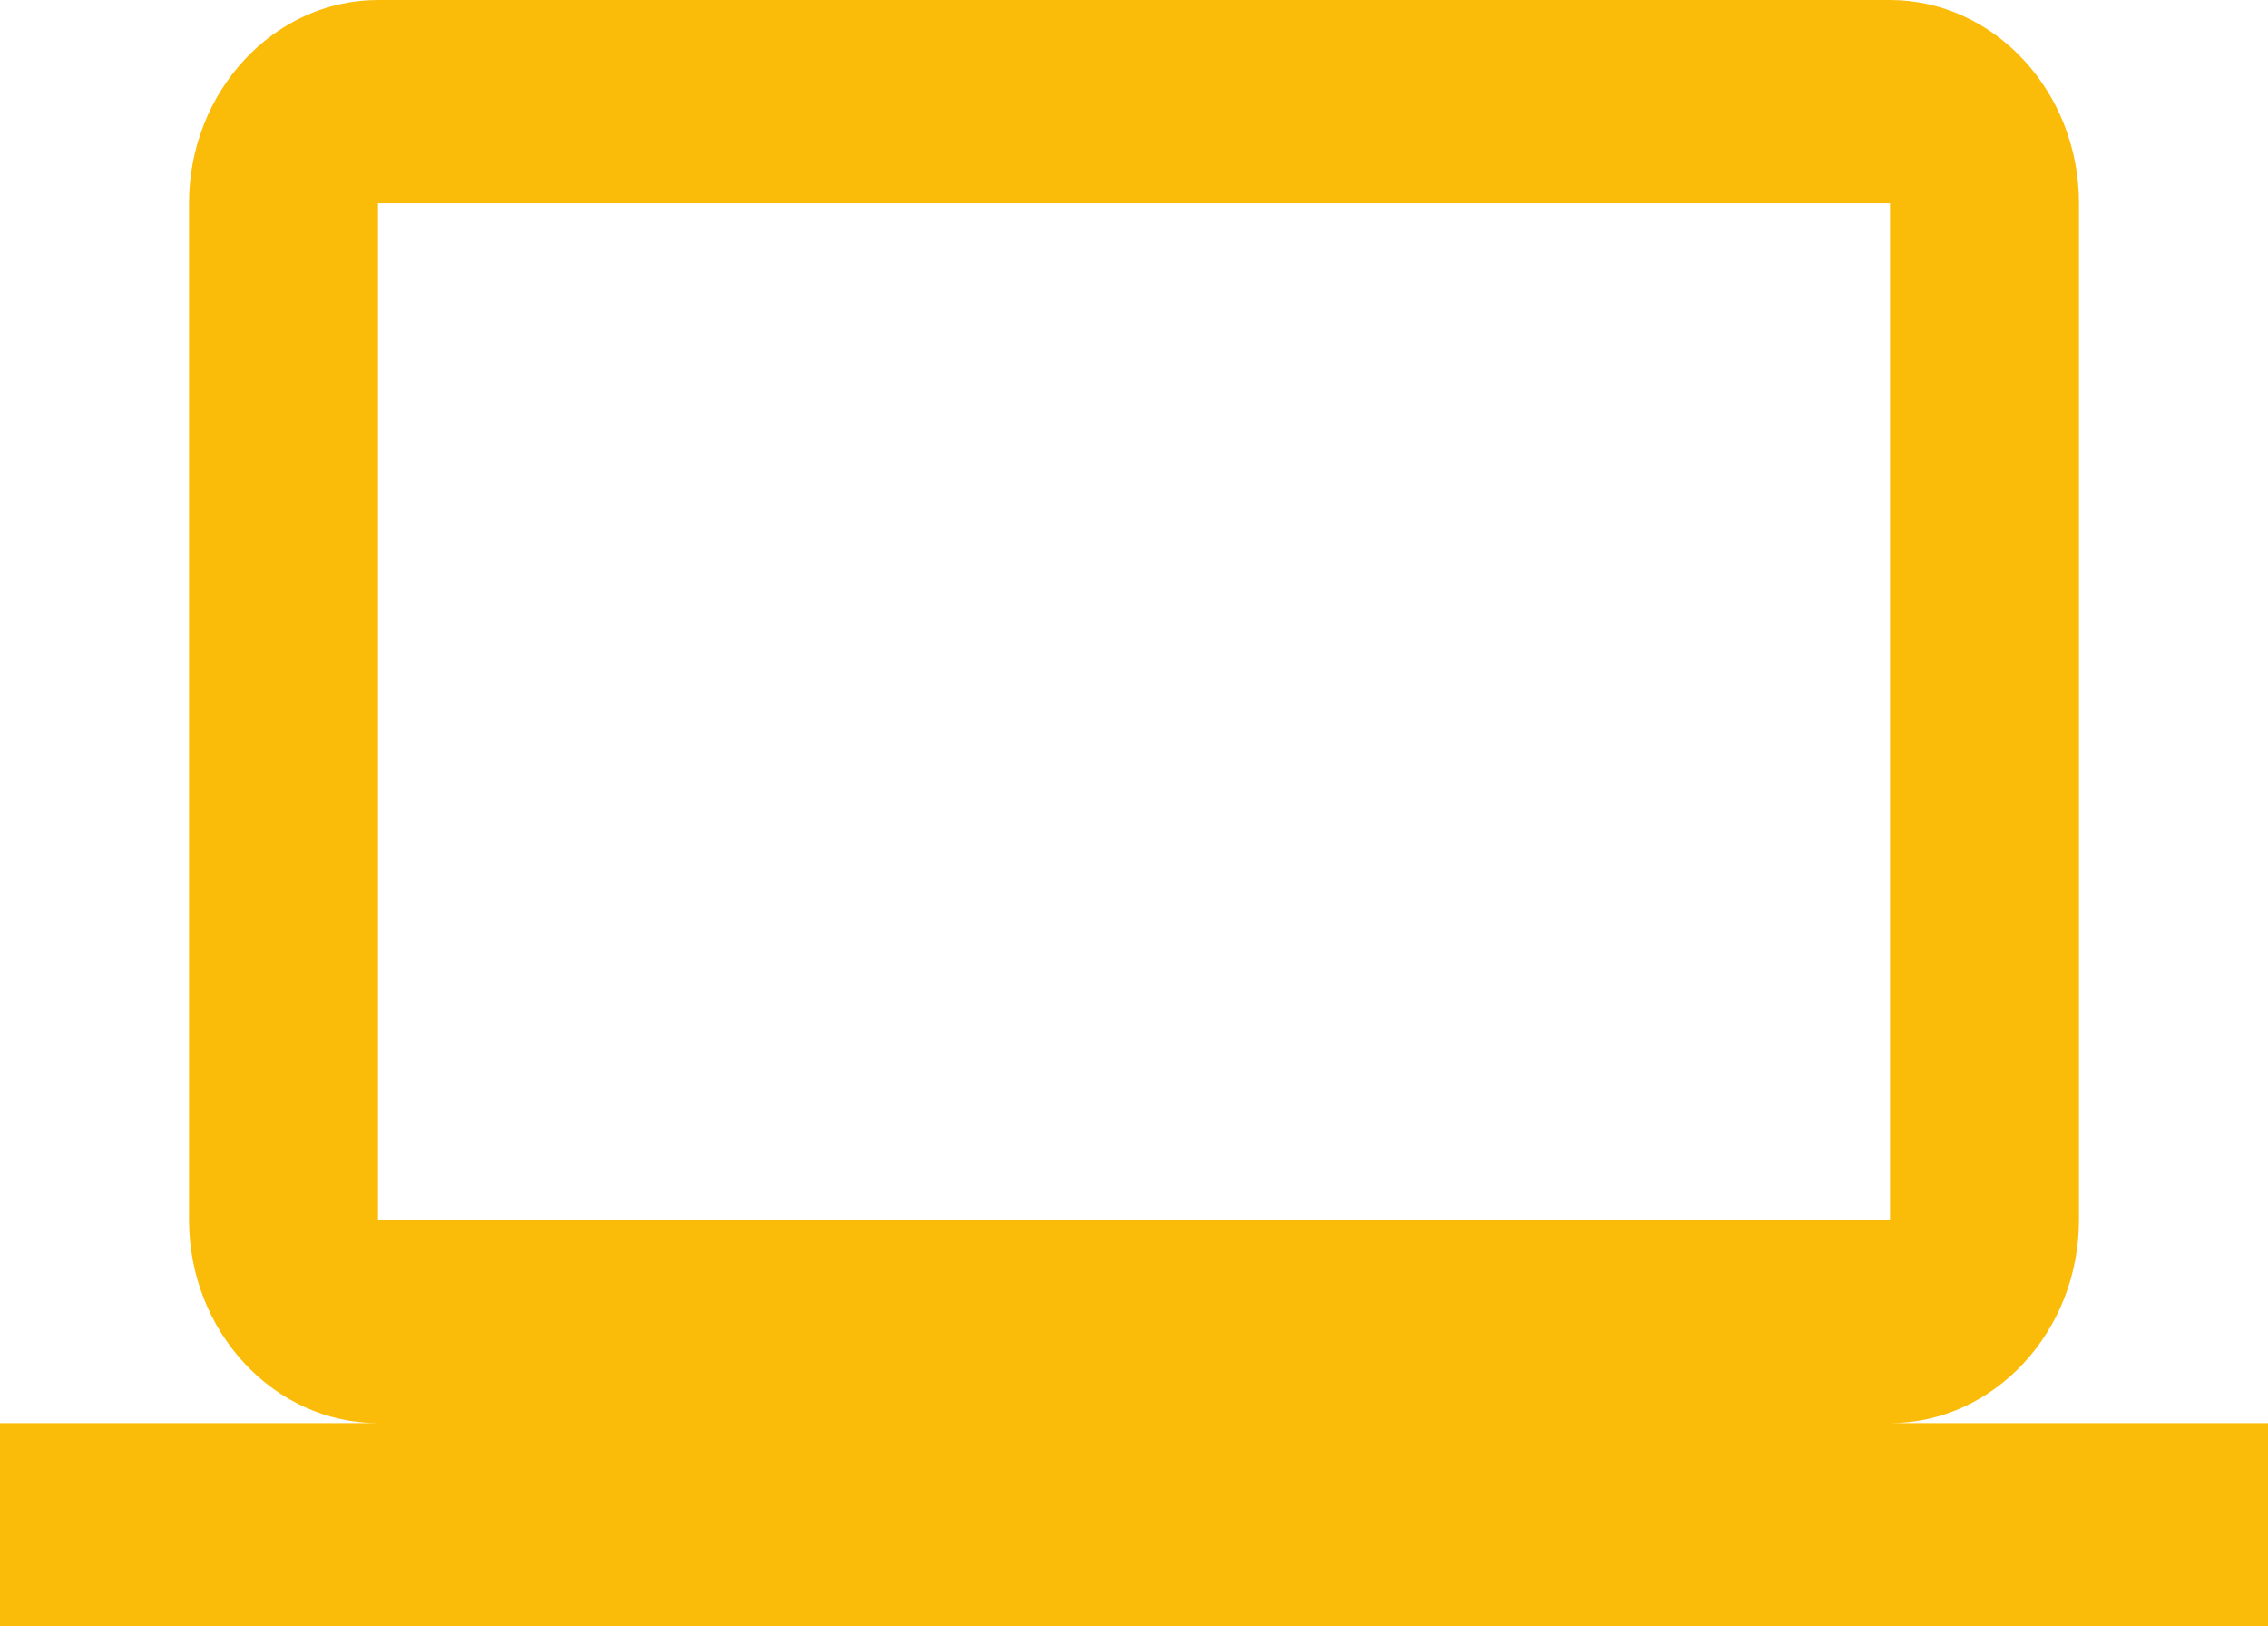
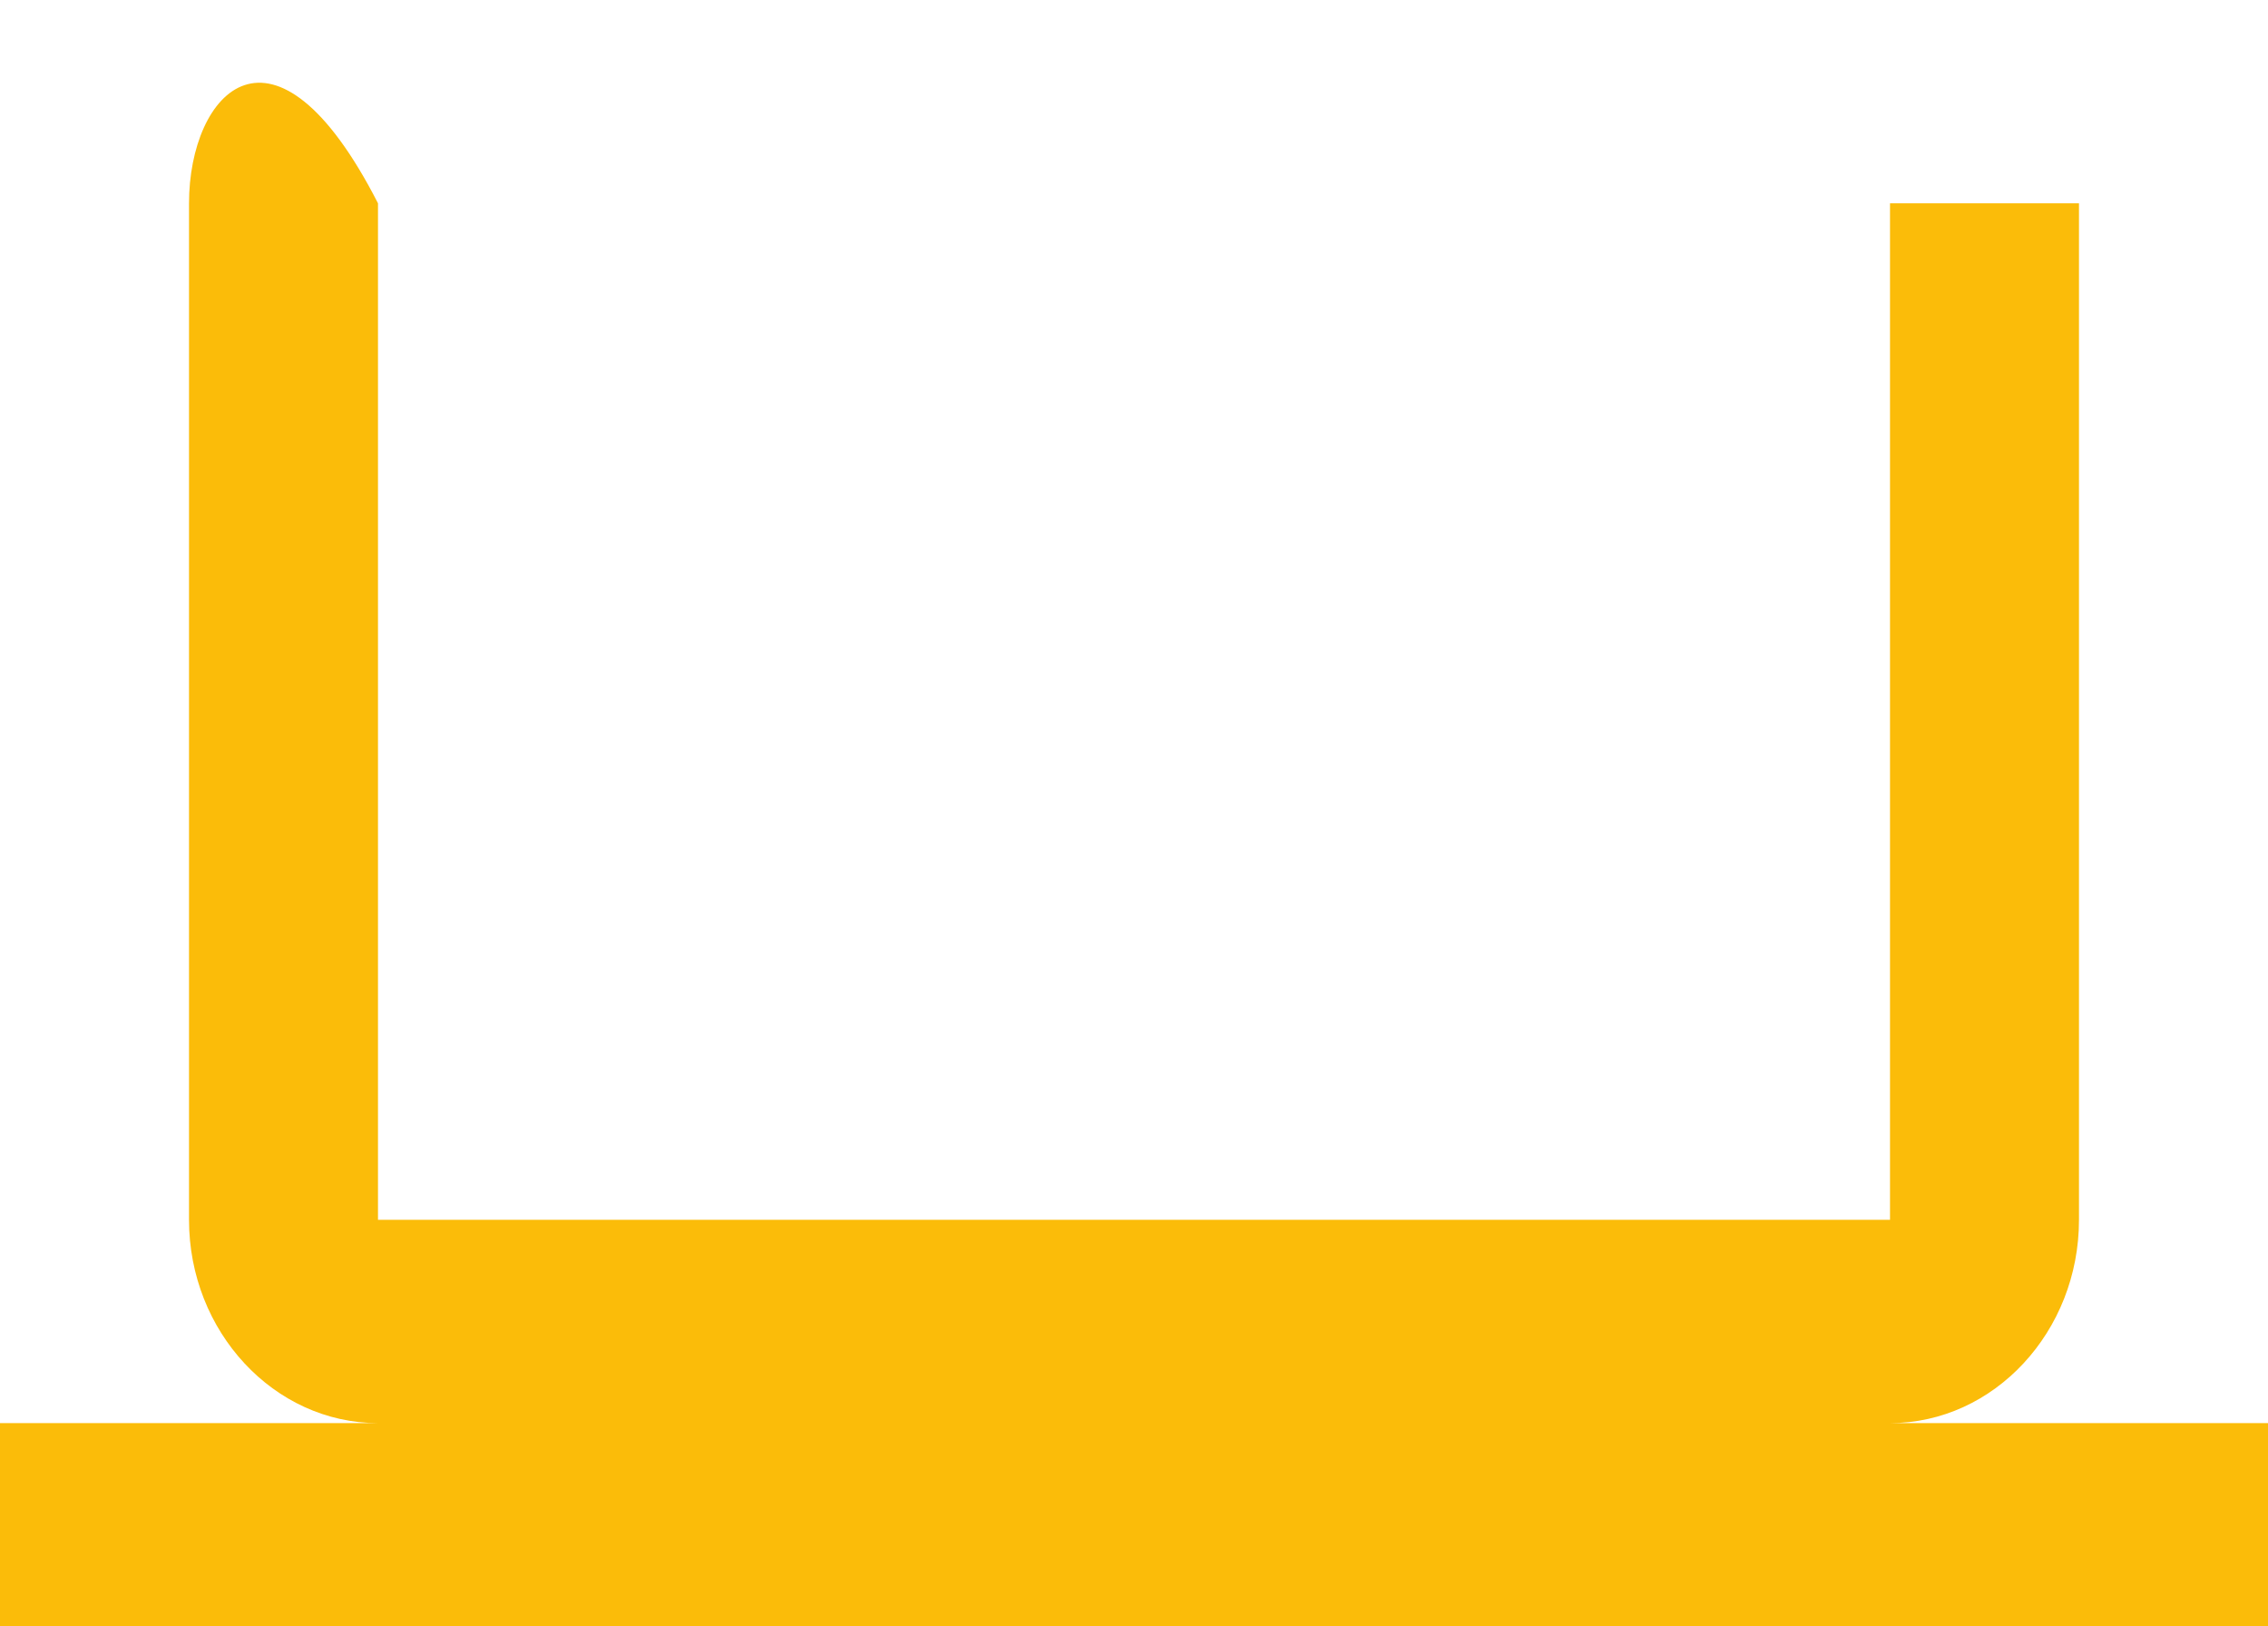
<svg xmlns="http://www.w3.org/2000/svg" width="53" height="38" viewBox="0 0 53 38" fill="none">
-   <path d="M44.167 33.25C46.596 33.25 48.583 31.113 48.583 28.5V4.75C48.583 2.138 46.596 0 44.167 0H8.833C6.404 0 4.417 2.138 4.417 4.75V28.5C4.417 31.113 6.404 33.25 8.833 33.25H0V38H53V33.25H44.167ZM8.833 4.75H44.167V28.5H8.833V4.75Z" fill="#FBBC09" />
+   <path d="M44.167 33.25C46.596 33.25 48.583 31.113 48.583 28.5V4.75H8.833C6.404 0 4.417 2.138 4.417 4.75V28.5C4.417 31.113 6.404 33.25 8.833 33.25H0V38H53V33.25H44.167ZM8.833 4.75H44.167V28.5H8.833V4.75Z" fill="#FBBC09" />
</svg>